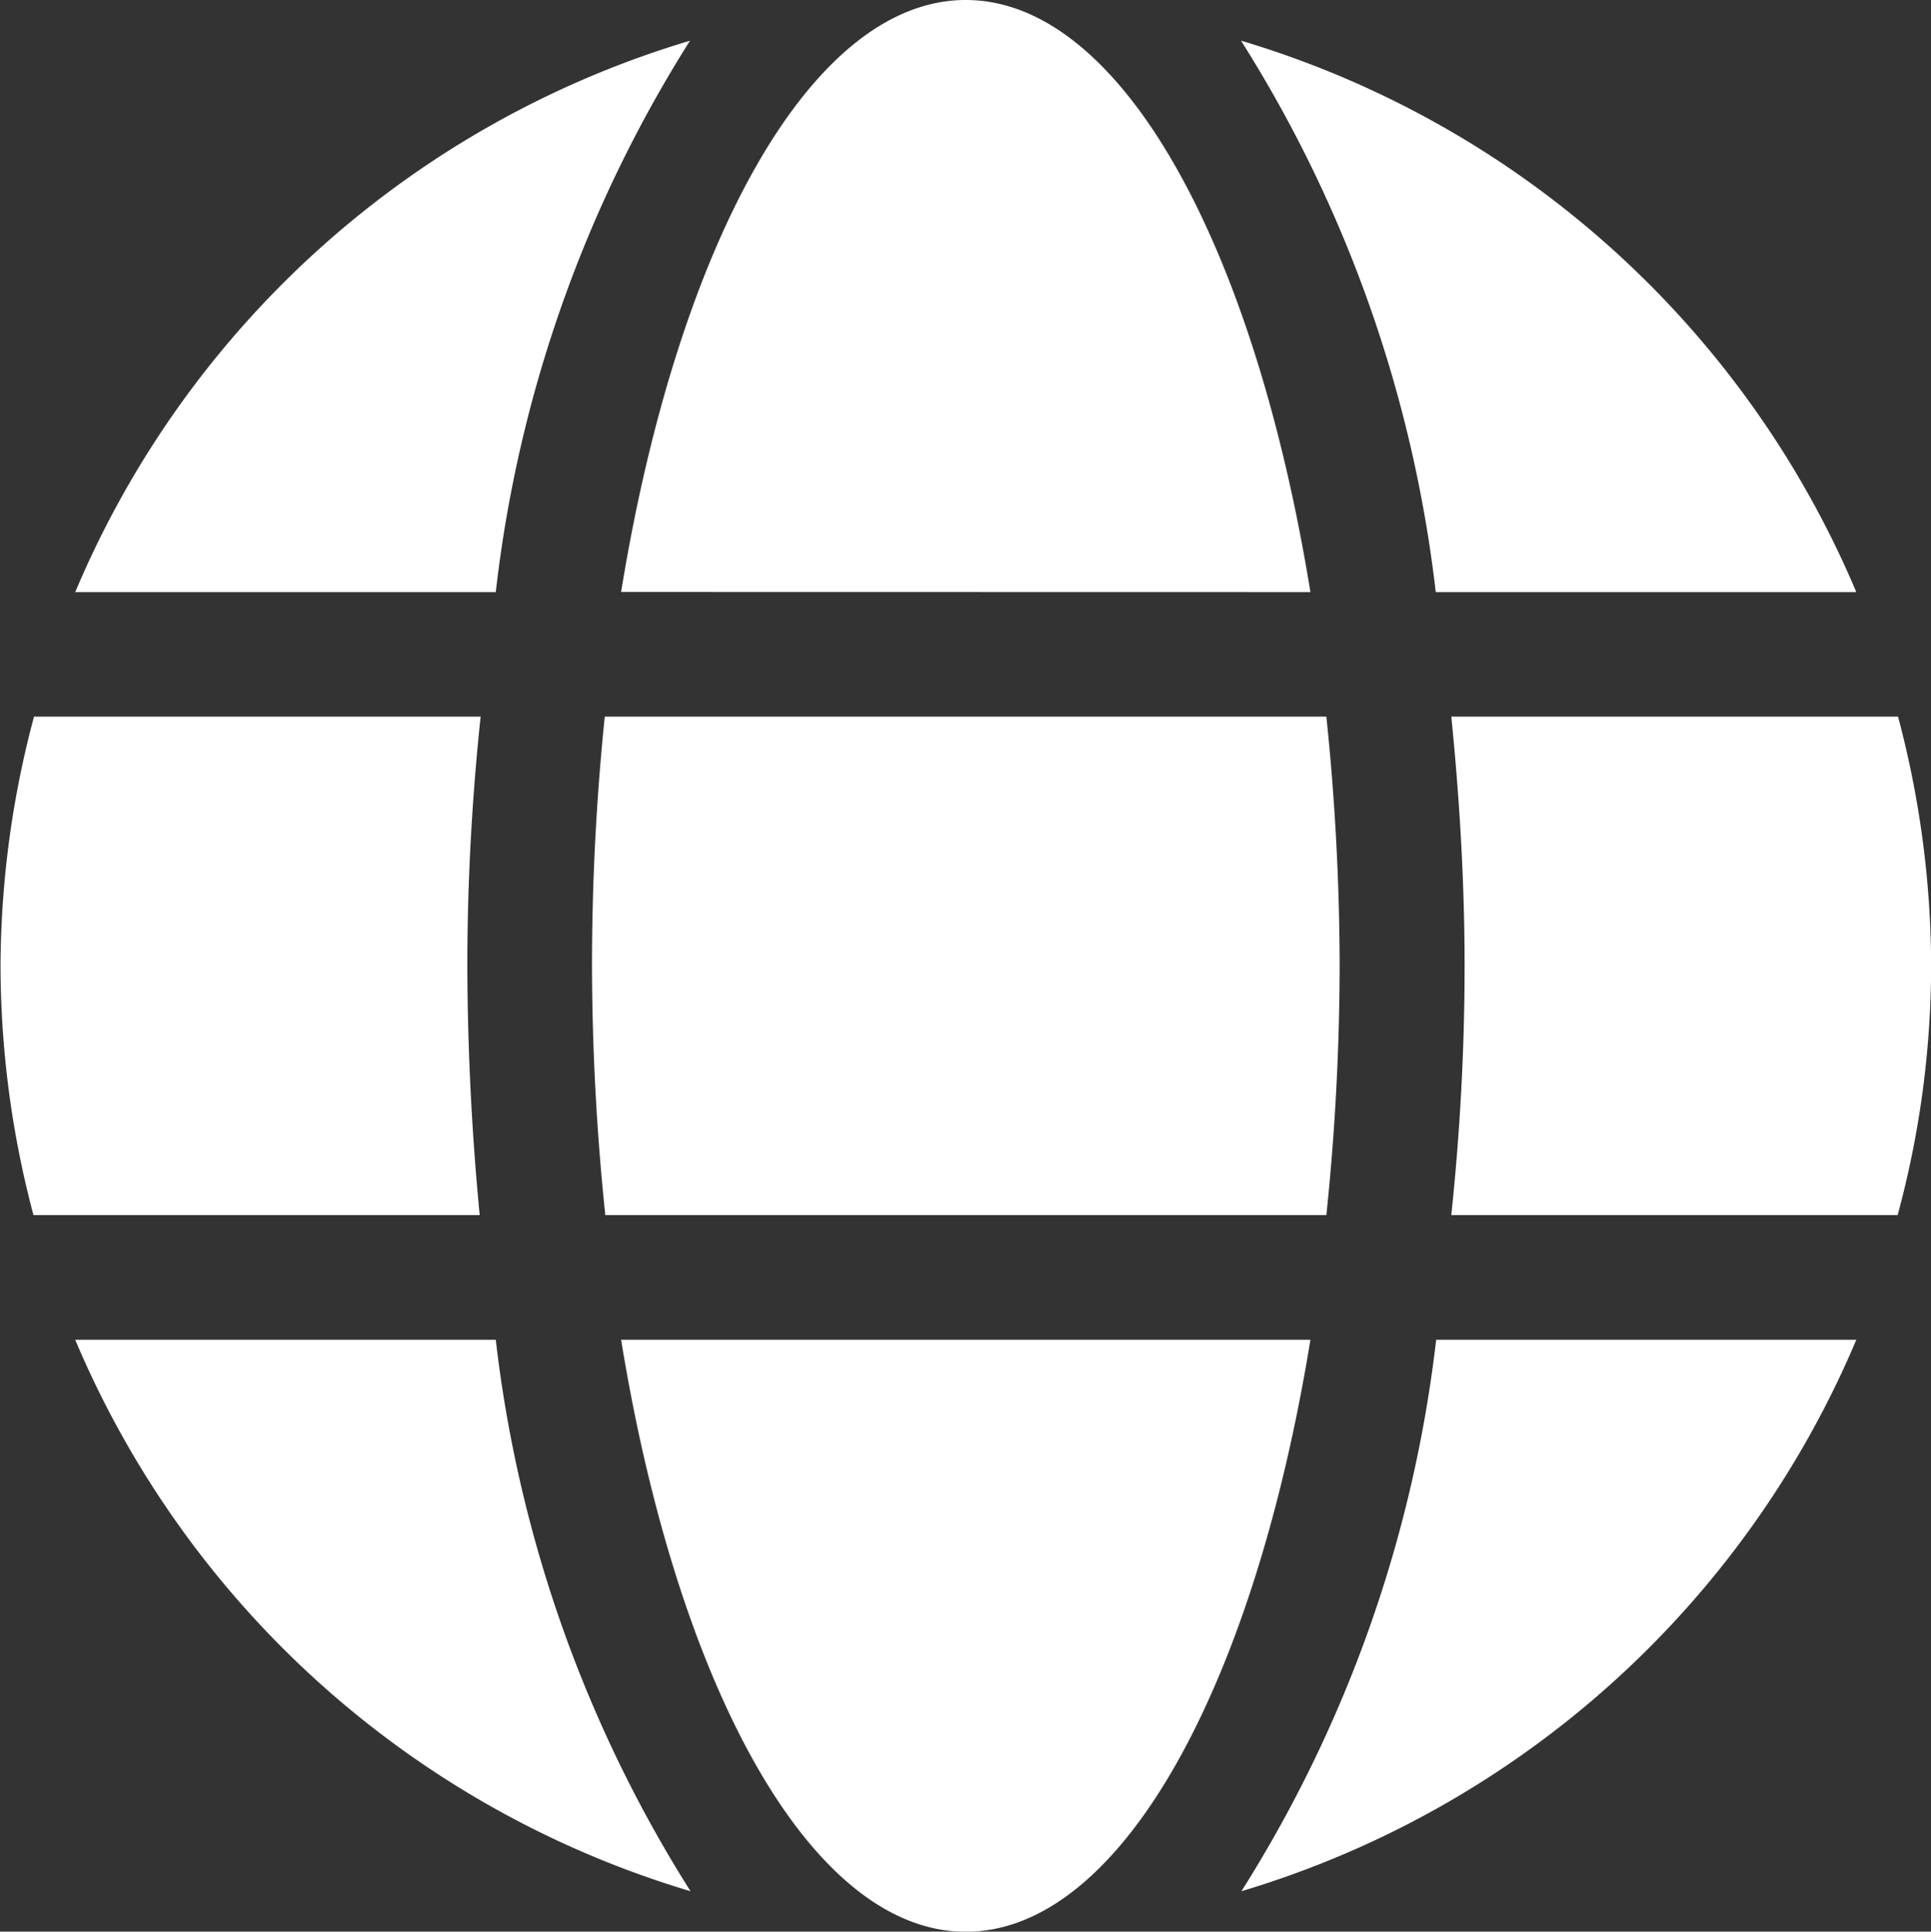
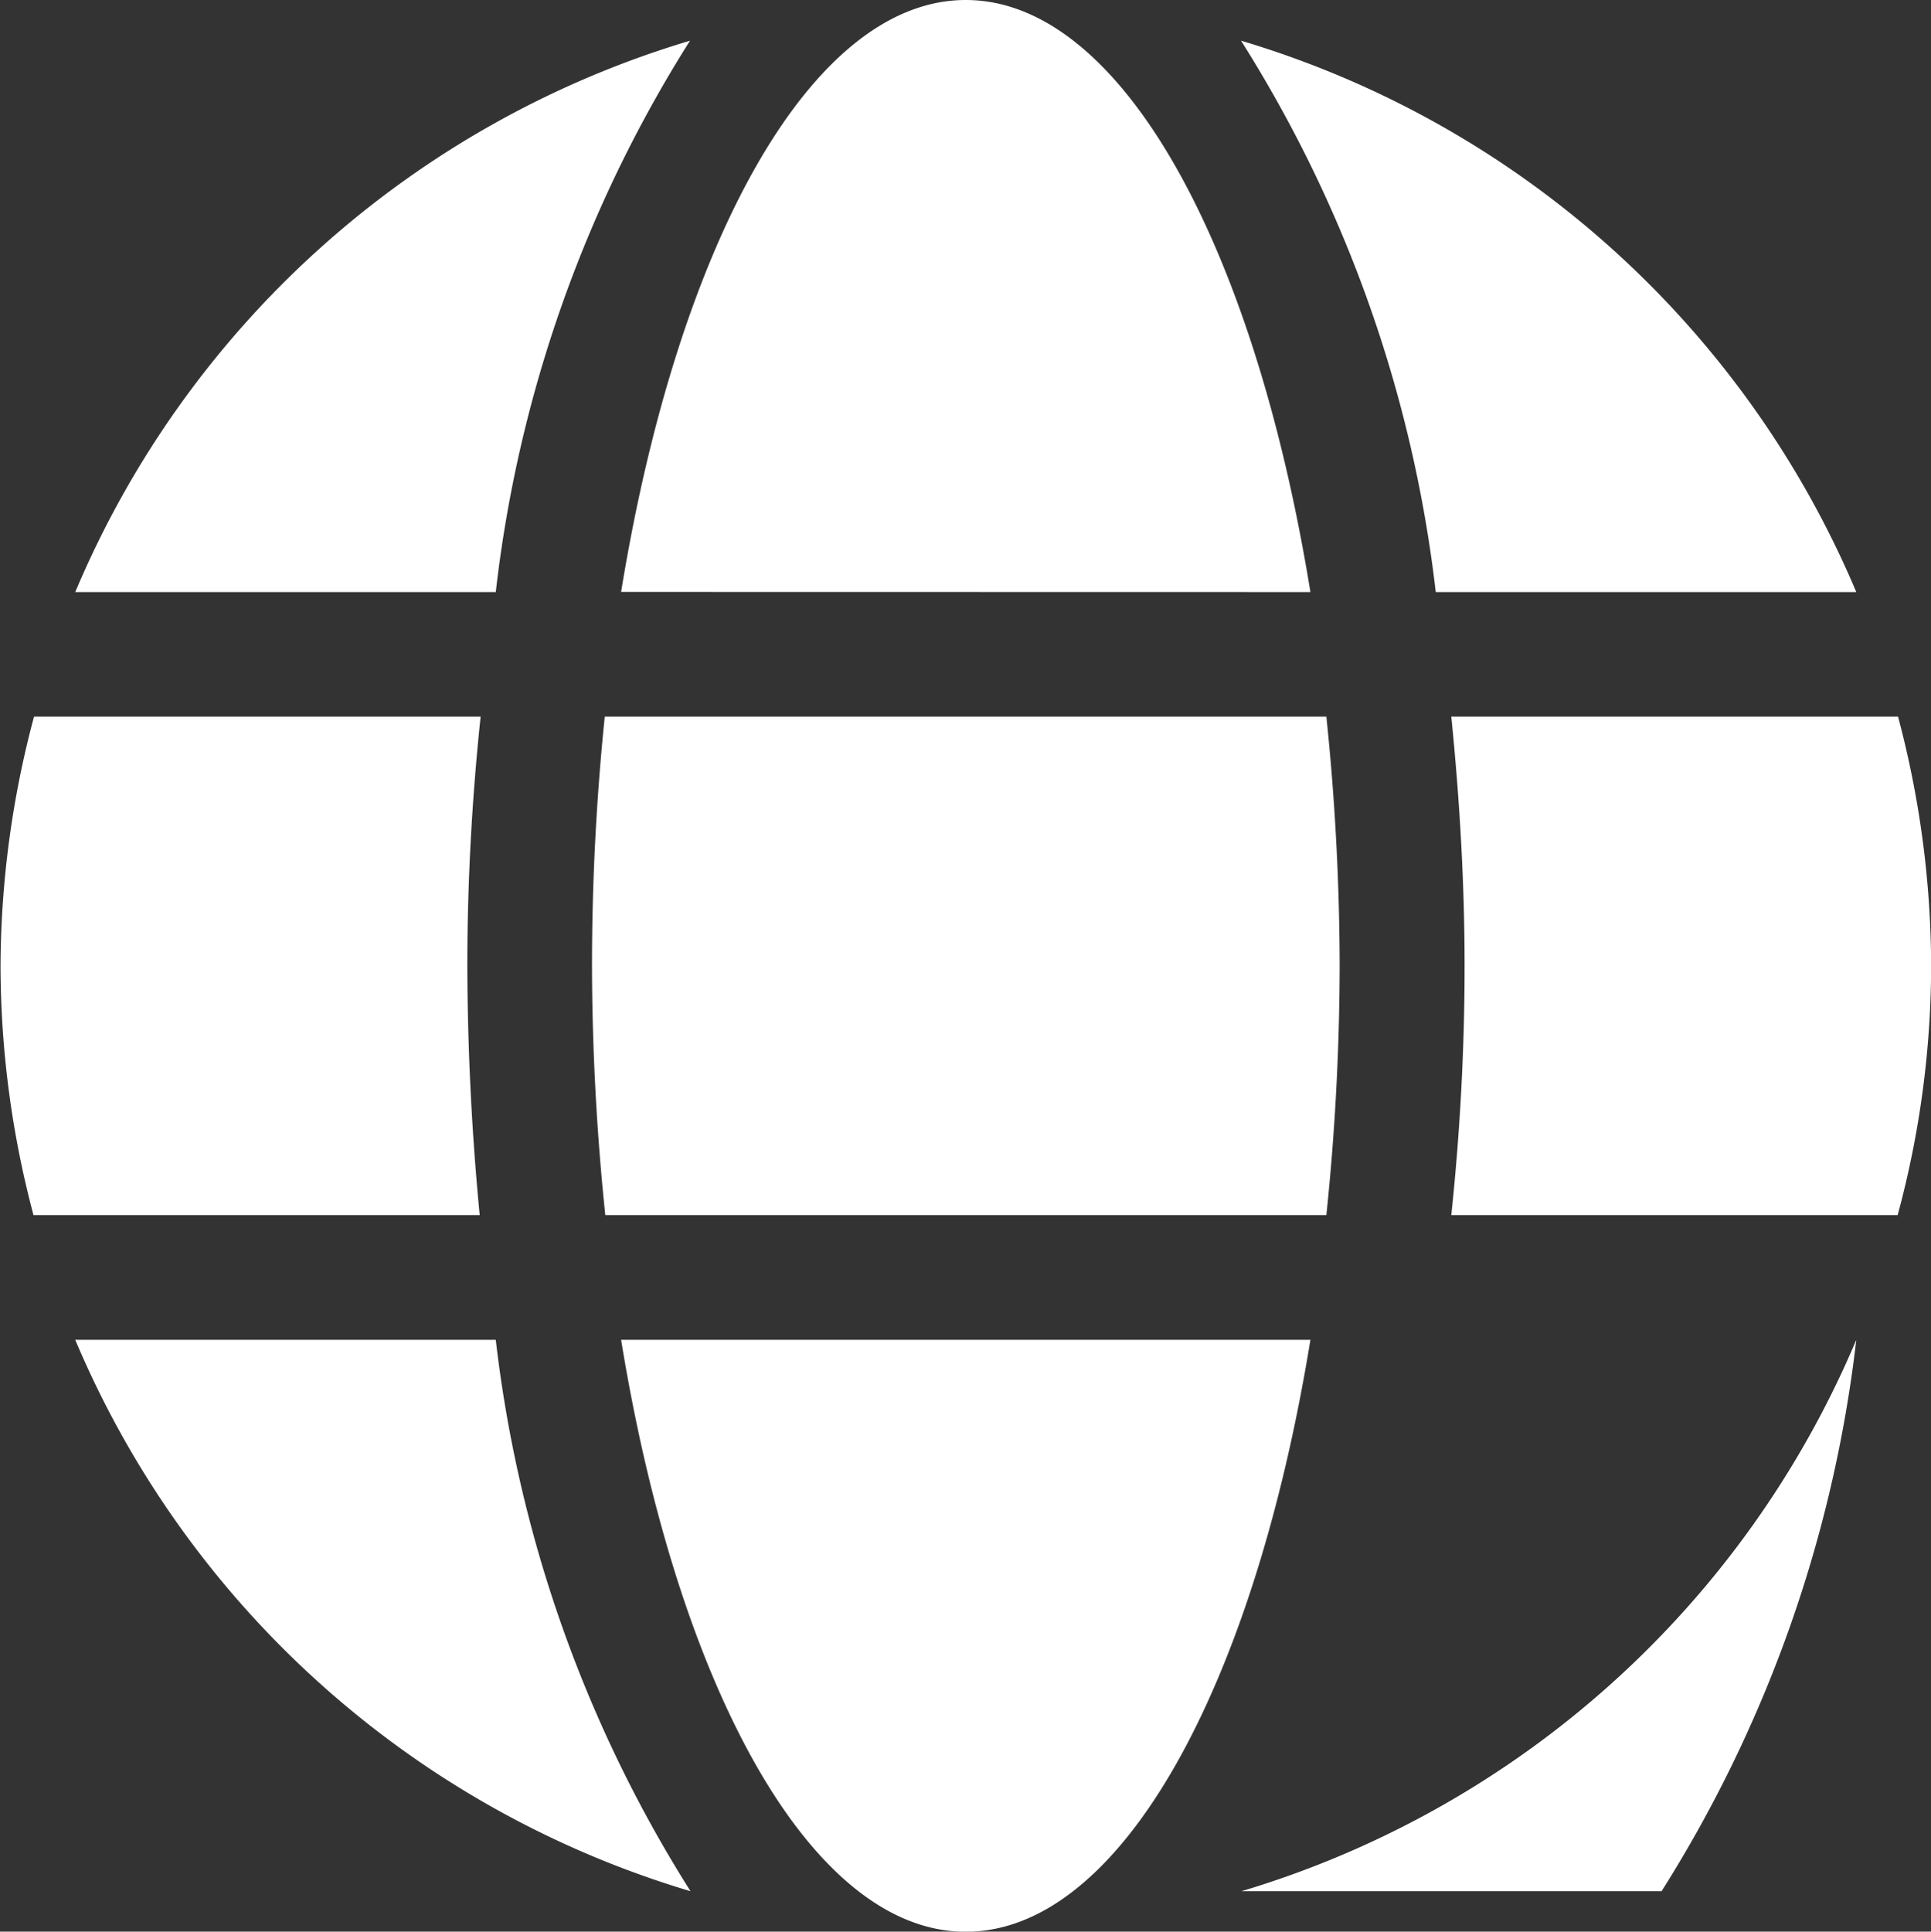
<svg xmlns="http://www.w3.org/2000/svg" width="14.528" height="14.531">
  <rect width="100%" height="100%" fill="#333333" stroke="none" />
-   <path data-name="Path 221" d="M9.859 4.454C9.434 1.837 8.432 0 7.266 0S5.098 1.837 4.673 4.453ZM4.454 7.266a18.366 18.366 0 0 0 .1 1.875h5.425a18.358 18.358 0 0 0 .1-1.875 18.358 18.358 0 0 0-.1-1.875H4.55a18.366 18.366 0 0 0-.096 1.875Zm9.512-2.812A7.281 7.281 0 0 0 9.337.306a9.888 9.888 0 0 1 1.465 4.148ZM5.192.306A7.276 7.276 0 0 0 .566 4.454H3.73A9.848 9.848 0 0 1 5.192.305Zm9.088 5.085h-3.361c.062.615.1 1.245.1 1.875s-.035 1.26-.1 1.875h3.358a7.2 7.2 0 0 0 .252-1.875 7.33 7.33 0 0 0-.249-1.875ZM3.516 7.266c0-.63.035-1.26.1-1.875H.256a7.331 7.331 0 0 0-.252 1.875 7.331 7.331 0 0 0 .248 1.875h3.357a20.118 20.118 0 0 1-.093-1.875Zm1.157 2.813c.425 2.612 1.427 4.453 2.593 4.453s2.168-1.841 2.593-4.453Zm4.667 4.148a7.288 7.288 0 0 0 4.626-4.148h-3.161a9.888 9.888 0 0 1-1.465 4.148ZM.566 10.079a7.281 7.281 0 0 0 4.629 4.148 9.888 9.888 0 0 1-1.465-4.148Z" fill="#fff" />
+   <path data-name="Path 221" d="M9.859 4.454C9.434 1.837 8.432 0 7.266 0S5.098 1.837 4.673 4.453ZM4.454 7.266a18.366 18.366 0 0 0 .1 1.875h5.425a18.358 18.358 0 0 0 .1-1.875 18.358 18.358 0 0 0-.1-1.875H4.55a18.366 18.366 0 0 0-.096 1.875Zm9.512-2.812A7.281 7.281 0 0 0 9.337.306a9.888 9.888 0 0 1 1.465 4.148ZM5.192.306A7.276 7.276 0 0 0 .566 4.454H3.73A9.848 9.848 0 0 1 5.192.305Zm9.088 5.085h-3.361c.062.615.1 1.245.1 1.875s-.035 1.26-.1 1.875h3.358a7.2 7.2 0 0 0 .252-1.875 7.33 7.33 0 0 0-.249-1.875ZM3.516 7.266c0-.63.035-1.26.1-1.875H.256a7.331 7.331 0 0 0-.252 1.875 7.331 7.331 0 0 0 .248 1.875h3.357a20.118 20.118 0 0 1-.093-1.875Zm1.157 2.813c.425 2.612 1.427 4.453 2.593 4.453s2.168-1.841 2.593-4.453Zm4.667 4.148a7.288 7.288 0 0 0 4.626-4.148a9.888 9.888 0 0 1-1.465 4.148ZM.566 10.079a7.281 7.281 0 0 0 4.629 4.148 9.888 9.888 0 0 1-1.465-4.148Z" fill="#fff" />
</svg>